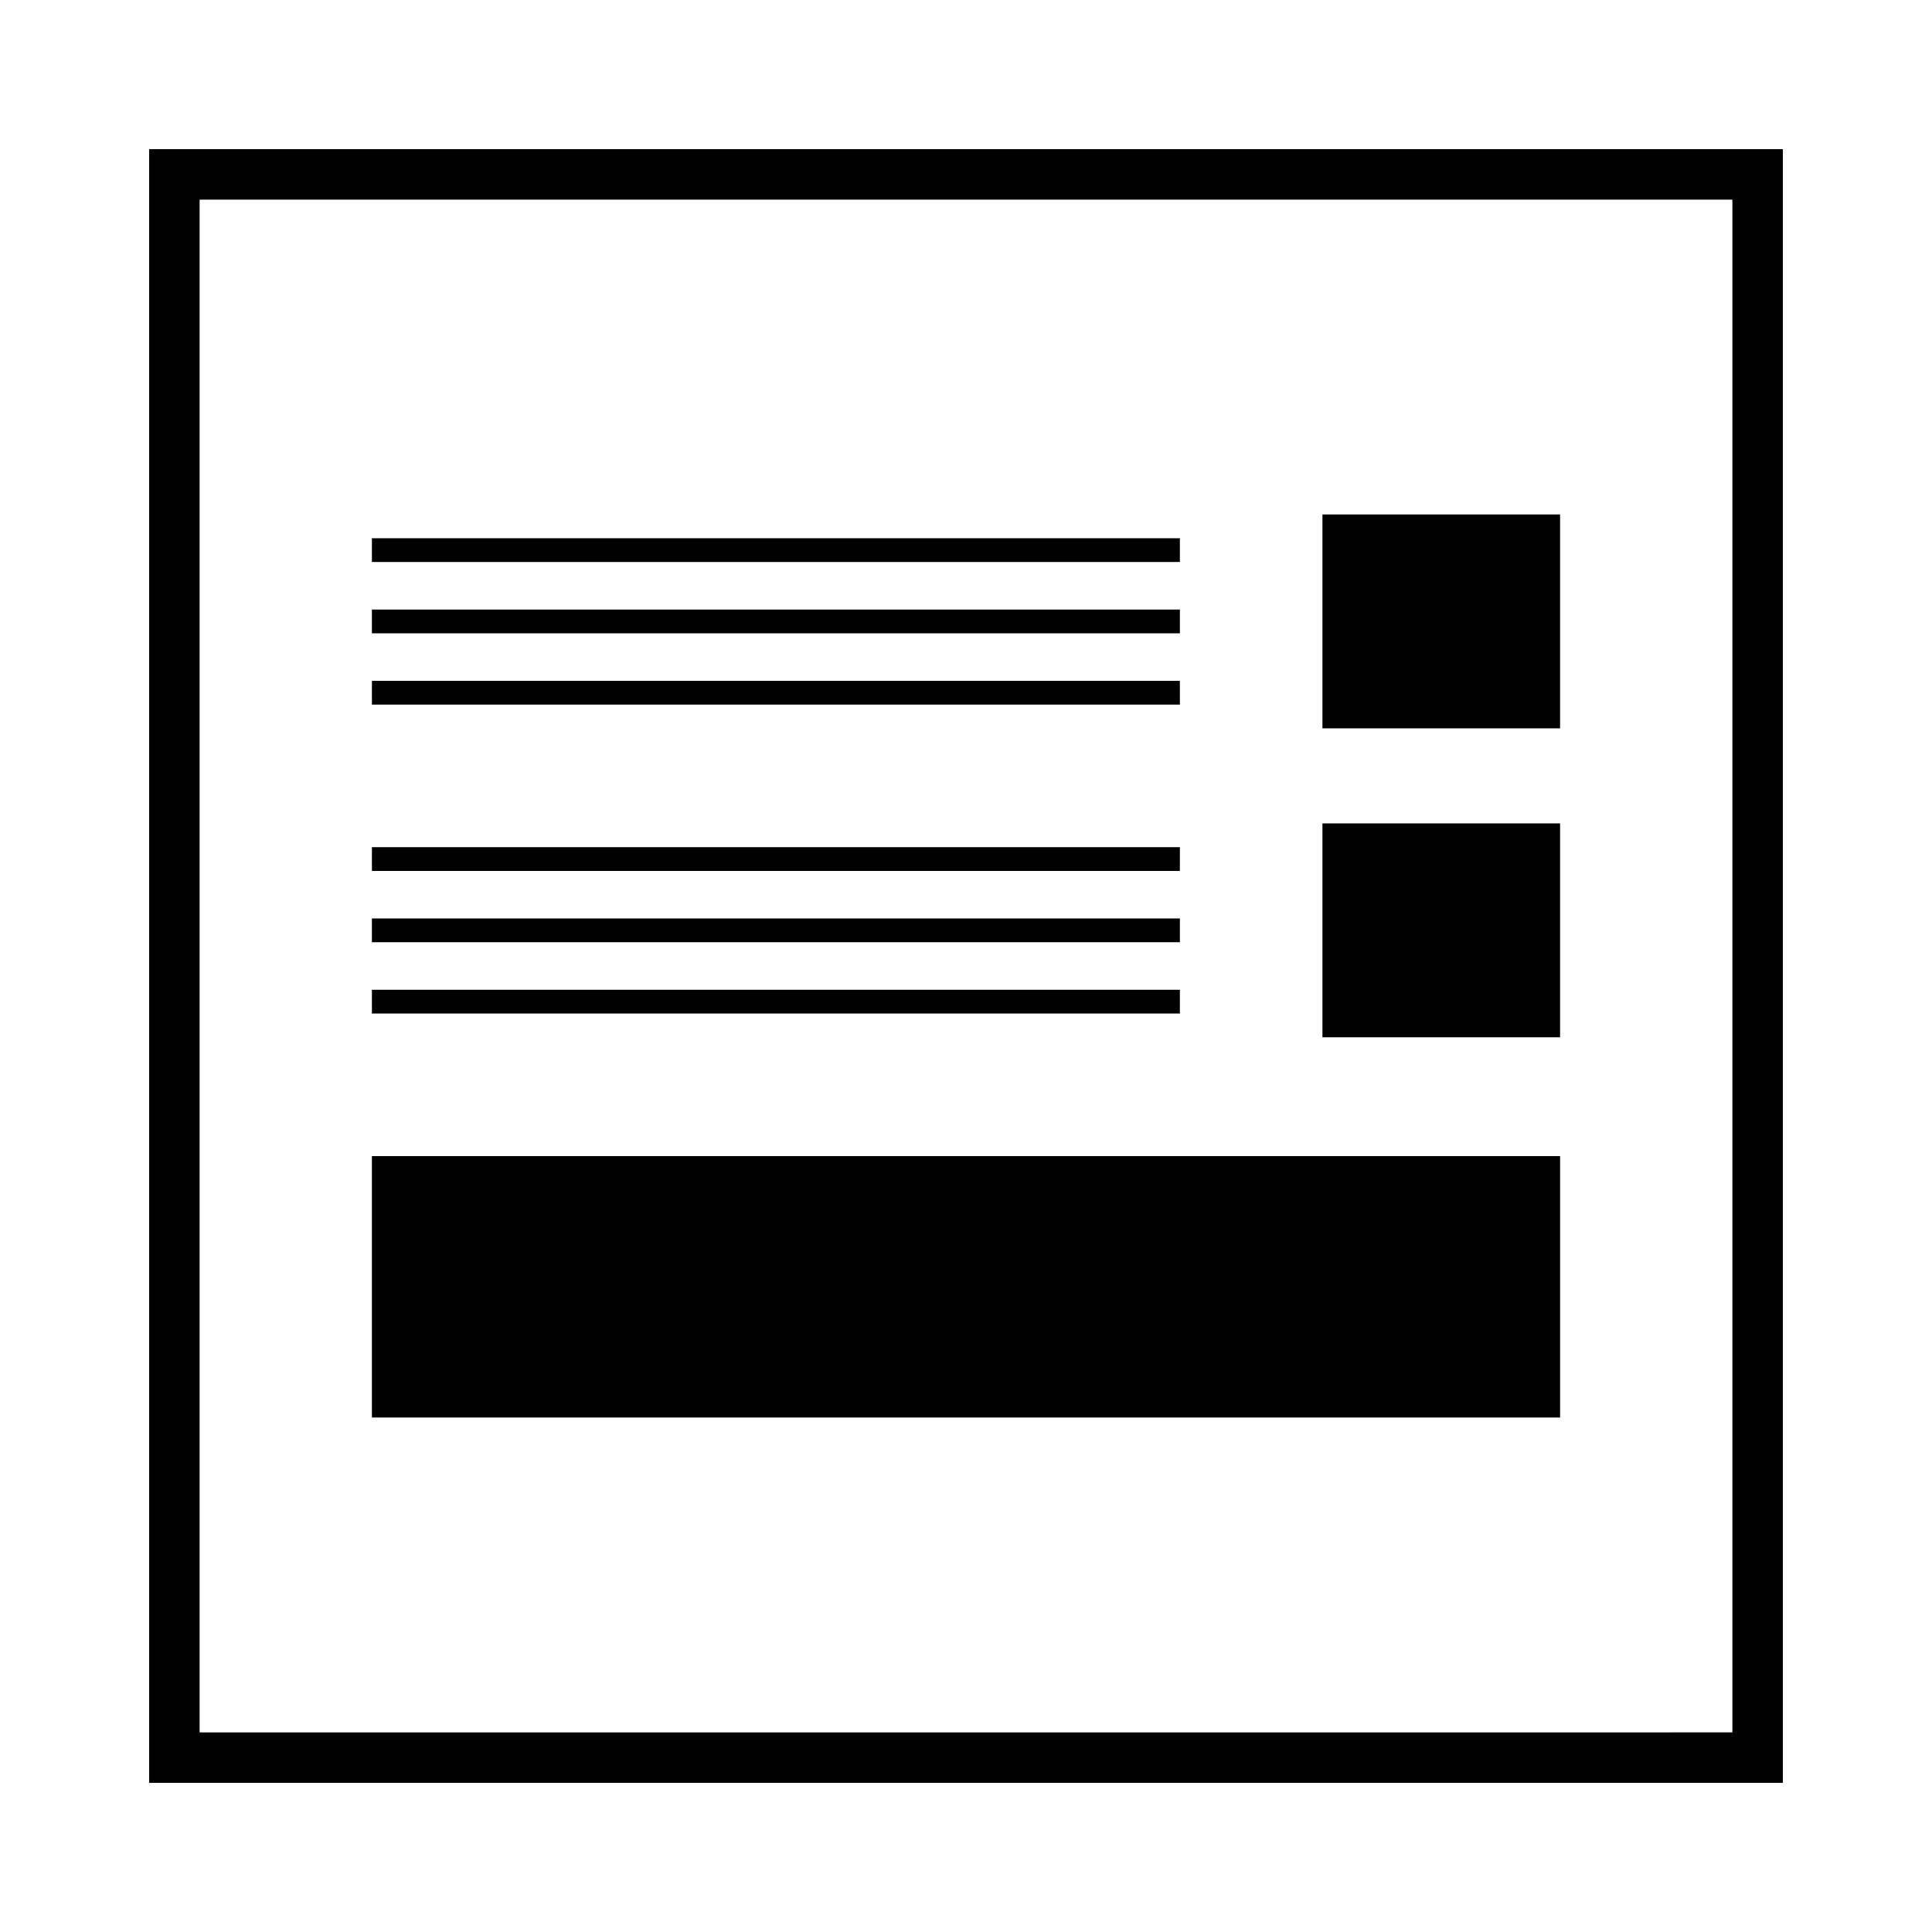
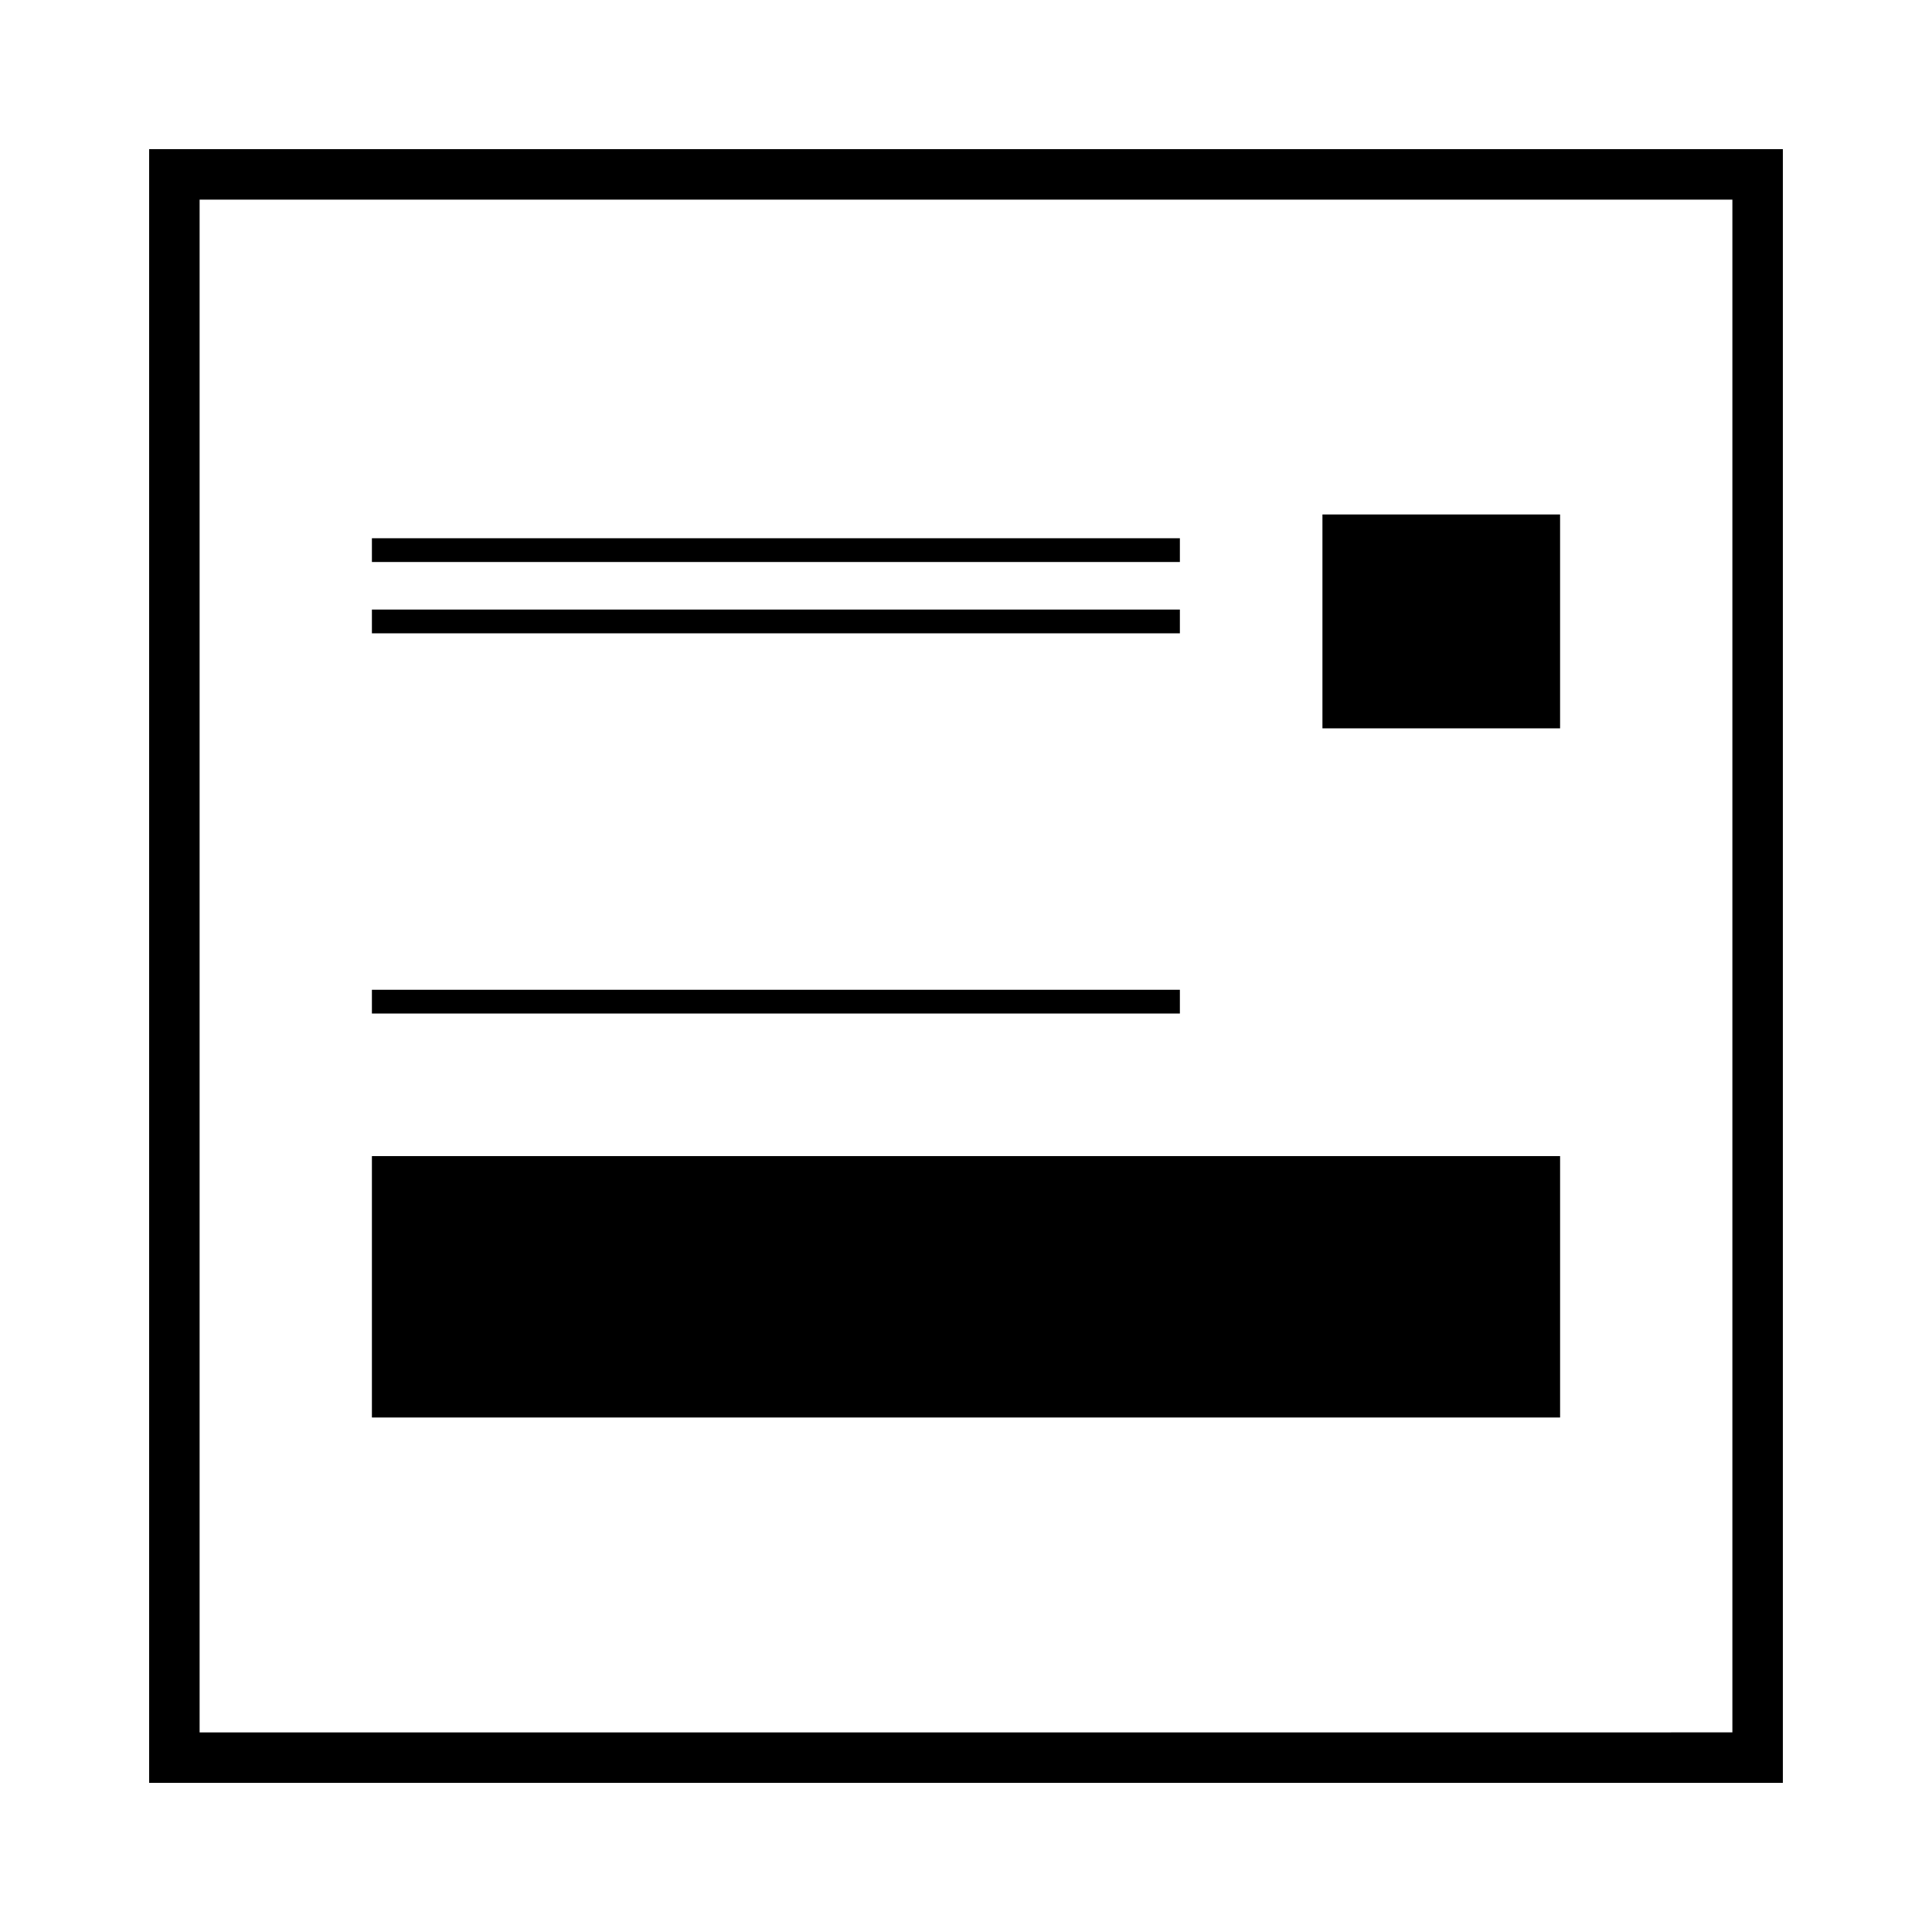
<svg xmlns="http://www.w3.org/2000/svg" fill="#000000" width="800px" height="800px" version="1.1" viewBox="144 144 512 512">
  <g>
-     <path d="m494.46 362.21h62.977v56.68h-62.977z" />
    <path d="m242.56 406.3h214.12v6.297h-214.12z" />
-     <path d="m242.56 387.4h214.12v6.297h-214.12z" />
-     <path d="m242.56 368.51h214.12v6.297h-214.12z" />
    <path d="m494.46 280.34h62.977v56.68h-62.977z" />
-     <path d="m242.56 324.43h214.12v6.297h-214.12z" />
    <path d="m242.56 305.54h214.12v6.297h-214.12z" />
    <path d="m242.56 286.64h214.12v6.297h-214.12z" />
    <path d="m242.56 450.38h314.88v69.273h-314.88z" />
    <path d="m183.52 616.48h432.96v-432.96h-432.96zm13.379-419.58h406.2v406.2l-406.2 0.004z" />
  </g>
</svg>